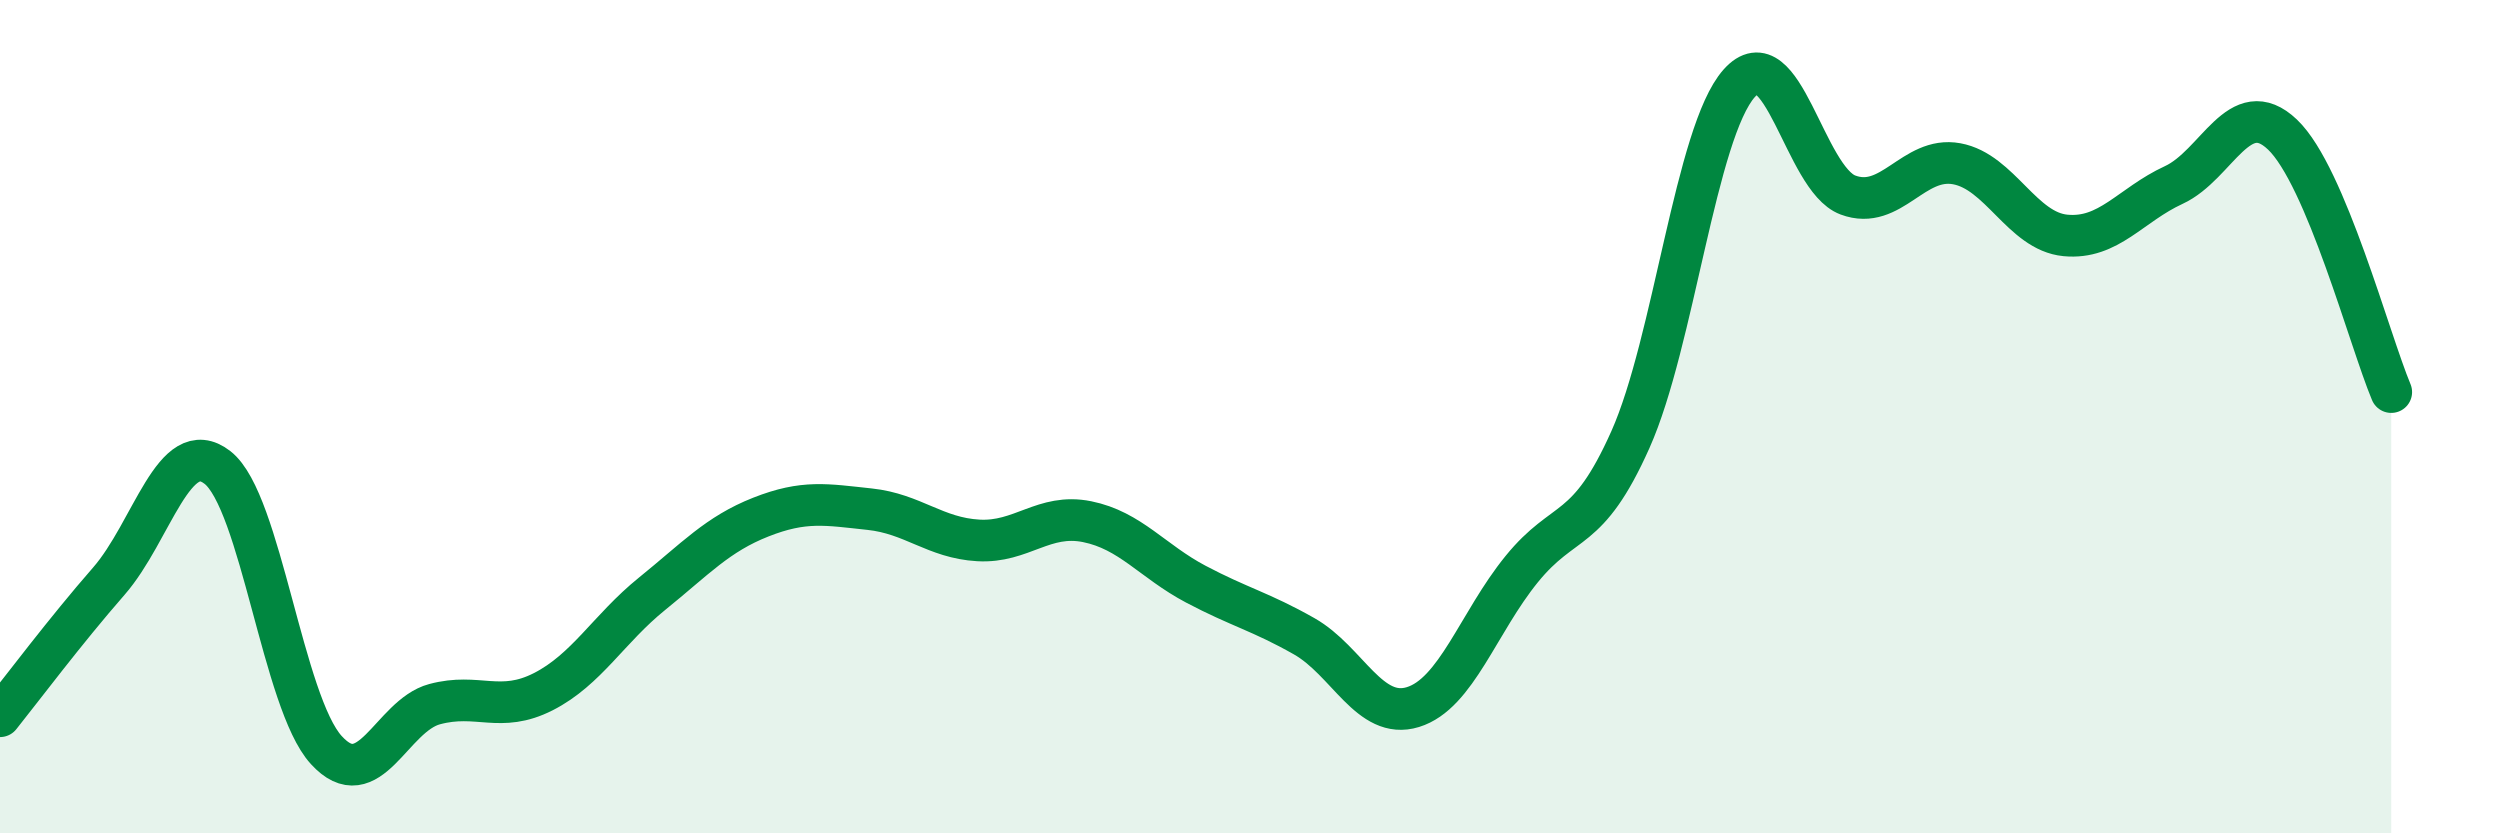
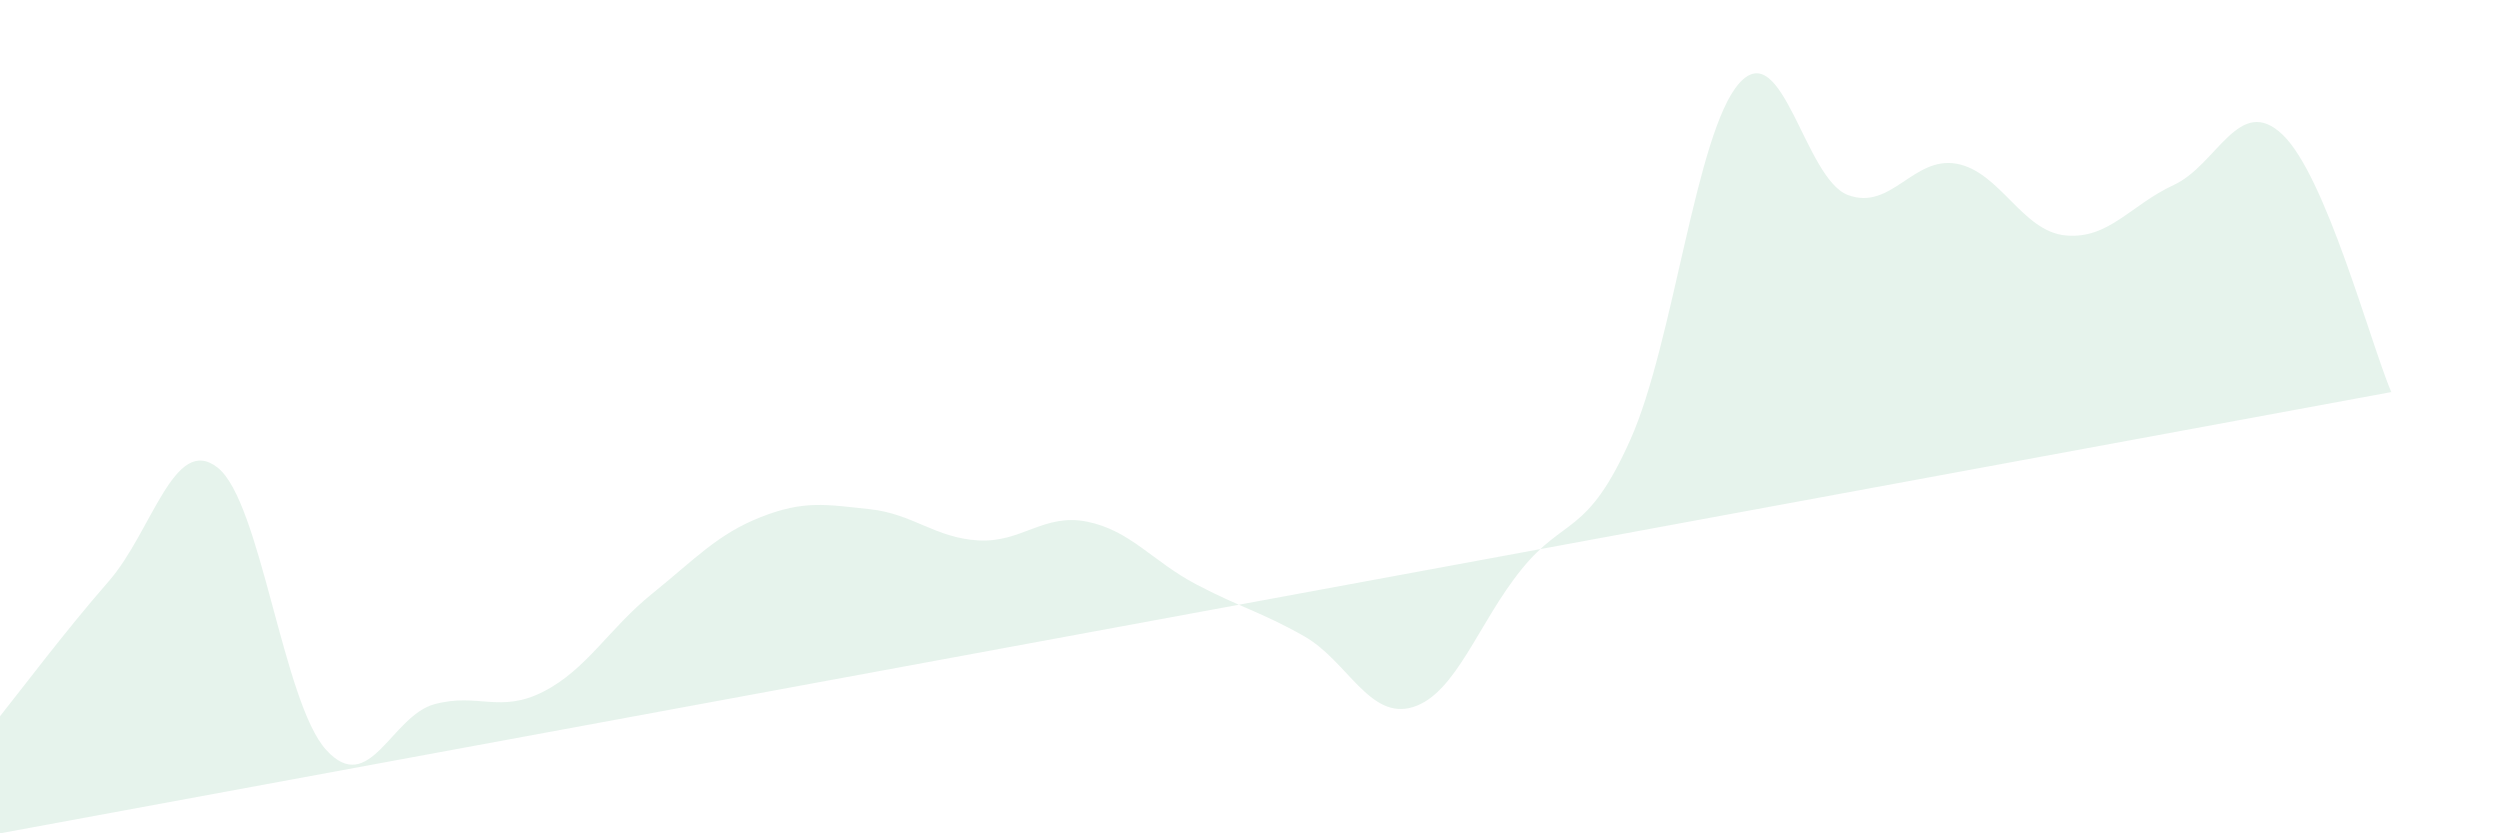
<svg xmlns="http://www.w3.org/2000/svg" width="60" height="20" viewBox="0 0 60 20">
-   <path d="M 0,17.19 C 0.52,16.54 1.57,15.14 2.61,13.95 C 3.65,12.76 4.18,10.41 5.22,11.22 C 6.26,12.03 6.79,16.86 7.83,18 C 8.87,19.14 9.39,17.18 10.43,16.9 C 11.47,16.62 12,17.13 13.04,16.6 C 14.08,16.07 14.61,15.09 15.65,14.25 C 16.69,13.41 17.22,12.82 18.26,12.41 C 19.3,12 19.83,12.11 20.87,12.22 C 21.91,12.33 22.44,12.91 23.48,12.97 C 24.52,13.03 25.05,12.31 26.09,12.52 C 27.13,12.73 27.66,13.47 28.7,14.02 C 29.74,14.57 30.26,14.68 31.3,15.27 C 32.34,15.86 32.87,17.29 33.91,16.97 C 34.95,16.65 35.48,14.94 36.52,13.66 C 37.56,12.38 38.09,12.88 39.13,10.55 C 40.17,8.22 40.7,3.17 41.74,2 C 42.78,0.83 43.31,4.29 44.35,4.68 C 45.39,5.07 45.92,3.74 46.96,3.93 C 48,4.12 48.53,5.55 49.57,5.65 C 50.61,5.75 51.13,4.92 52.17,4.44 C 53.21,3.96 53.74,2.24 54.78,3.23 C 55.82,4.22 56.87,8.17 57.39,9.41L57.39 20L0 20Z" fill="#008740" opacity="0.1" stroke-linecap="round" stroke-linejoin="round" />
-   <path d="M 0,17.19 C 0.52,16.54 1.57,15.14 2.61,13.95 C 3.65,12.76 4.18,10.41 5.22,11.22 C 6.26,12.03 6.79,16.86 7.83,18 C 8.87,19.14 9.39,17.18 10.43,16.9 C 11.47,16.62 12,17.13 13.04,16.6 C 14.08,16.07 14.61,15.09 15.65,14.25 C 16.69,13.41 17.22,12.82 18.26,12.41 C 19.3,12 19.83,12.11 20.87,12.22 C 21.91,12.33 22.44,12.91 23.48,12.97 C 24.52,13.03 25.05,12.31 26.09,12.52 C 27.13,12.73 27.66,13.47 28.7,14.02 C 29.74,14.57 30.26,14.68 31.3,15.27 C 32.34,15.86 32.87,17.29 33.91,16.97 C 34.95,16.65 35.48,14.94 36.52,13.66 C 37.56,12.38 38.09,12.88 39.13,10.55 C 40.17,8.22 40.7,3.17 41.74,2 C 42.78,0.83 43.31,4.29 44.35,4.68 C 45.39,5.07 45.92,3.74 46.96,3.93 C 48,4.12 48.53,5.55 49.57,5.65 C 50.61,5.75 51.13,4.92 52.17,4.44 C 53.21,3.96 53.74,2.24 54.78,3.23 C 55.82,4.22 56.87,8.17 57.39,9.41" stroke="#008740" stroke-width="1" fill="none" stroke-linecap="round" stroke-linejoin="round" />
+   <path d="M 0,17.19 C 0.52,16.54 1.57,15.14 2.61,13.95 C 3.65,12.76 4.18,10.41 5.22,11.22 C 6.26,12.03 6.79,16.86 7.83,18 C 8.87,19.14 9.39,17.18 10.43,16.9 C 11.47,16.62 12,17.13 13.04,16.6 C 14.08,16.07 14.61,15.09 15.65,14.25 C 16.69,13.41 17.22,12.82 18.26,12.41 C 19.3,12 19.83,12.11 20.87,12.22 C 21.91,12.33 22.44,12.91 23.48,12.97 C 24.52,13.03 25.05,12.31 26.09,12.52 C 27.13,12.73 27.66,13.47 28.7,14.02 C 29.74,14.57 30.26,14.68 31.3,15.27 C 32.34,15.86 32.87,17.29 33.91,16.97 C 34.95,16.65 35.48,14.94 36.52,13.66 C 37.56,12.38 38.09,12.88 39.13,10.55 C 40.17,8.22 40.7,3.17 41.74,2 C 42.78,0.83 43.31,4.29 44.35,4.68 C 45.39,5.07 45.92,3.74 46.96,3.93 C 48,4.12 48.53,5.55 49.57,5.65 C 50.61,5.75 51.13,4.92 52.17,4.44 C 53.21,3.96 53.74,2.24 54.78,3.23 C 55.82,4.22 56.87,8.17 57.39,9.41L0 20Z" fill="#008740" opacity="0.1" stroke-linecap="round" stroke-linejoin="round" />
</svg>